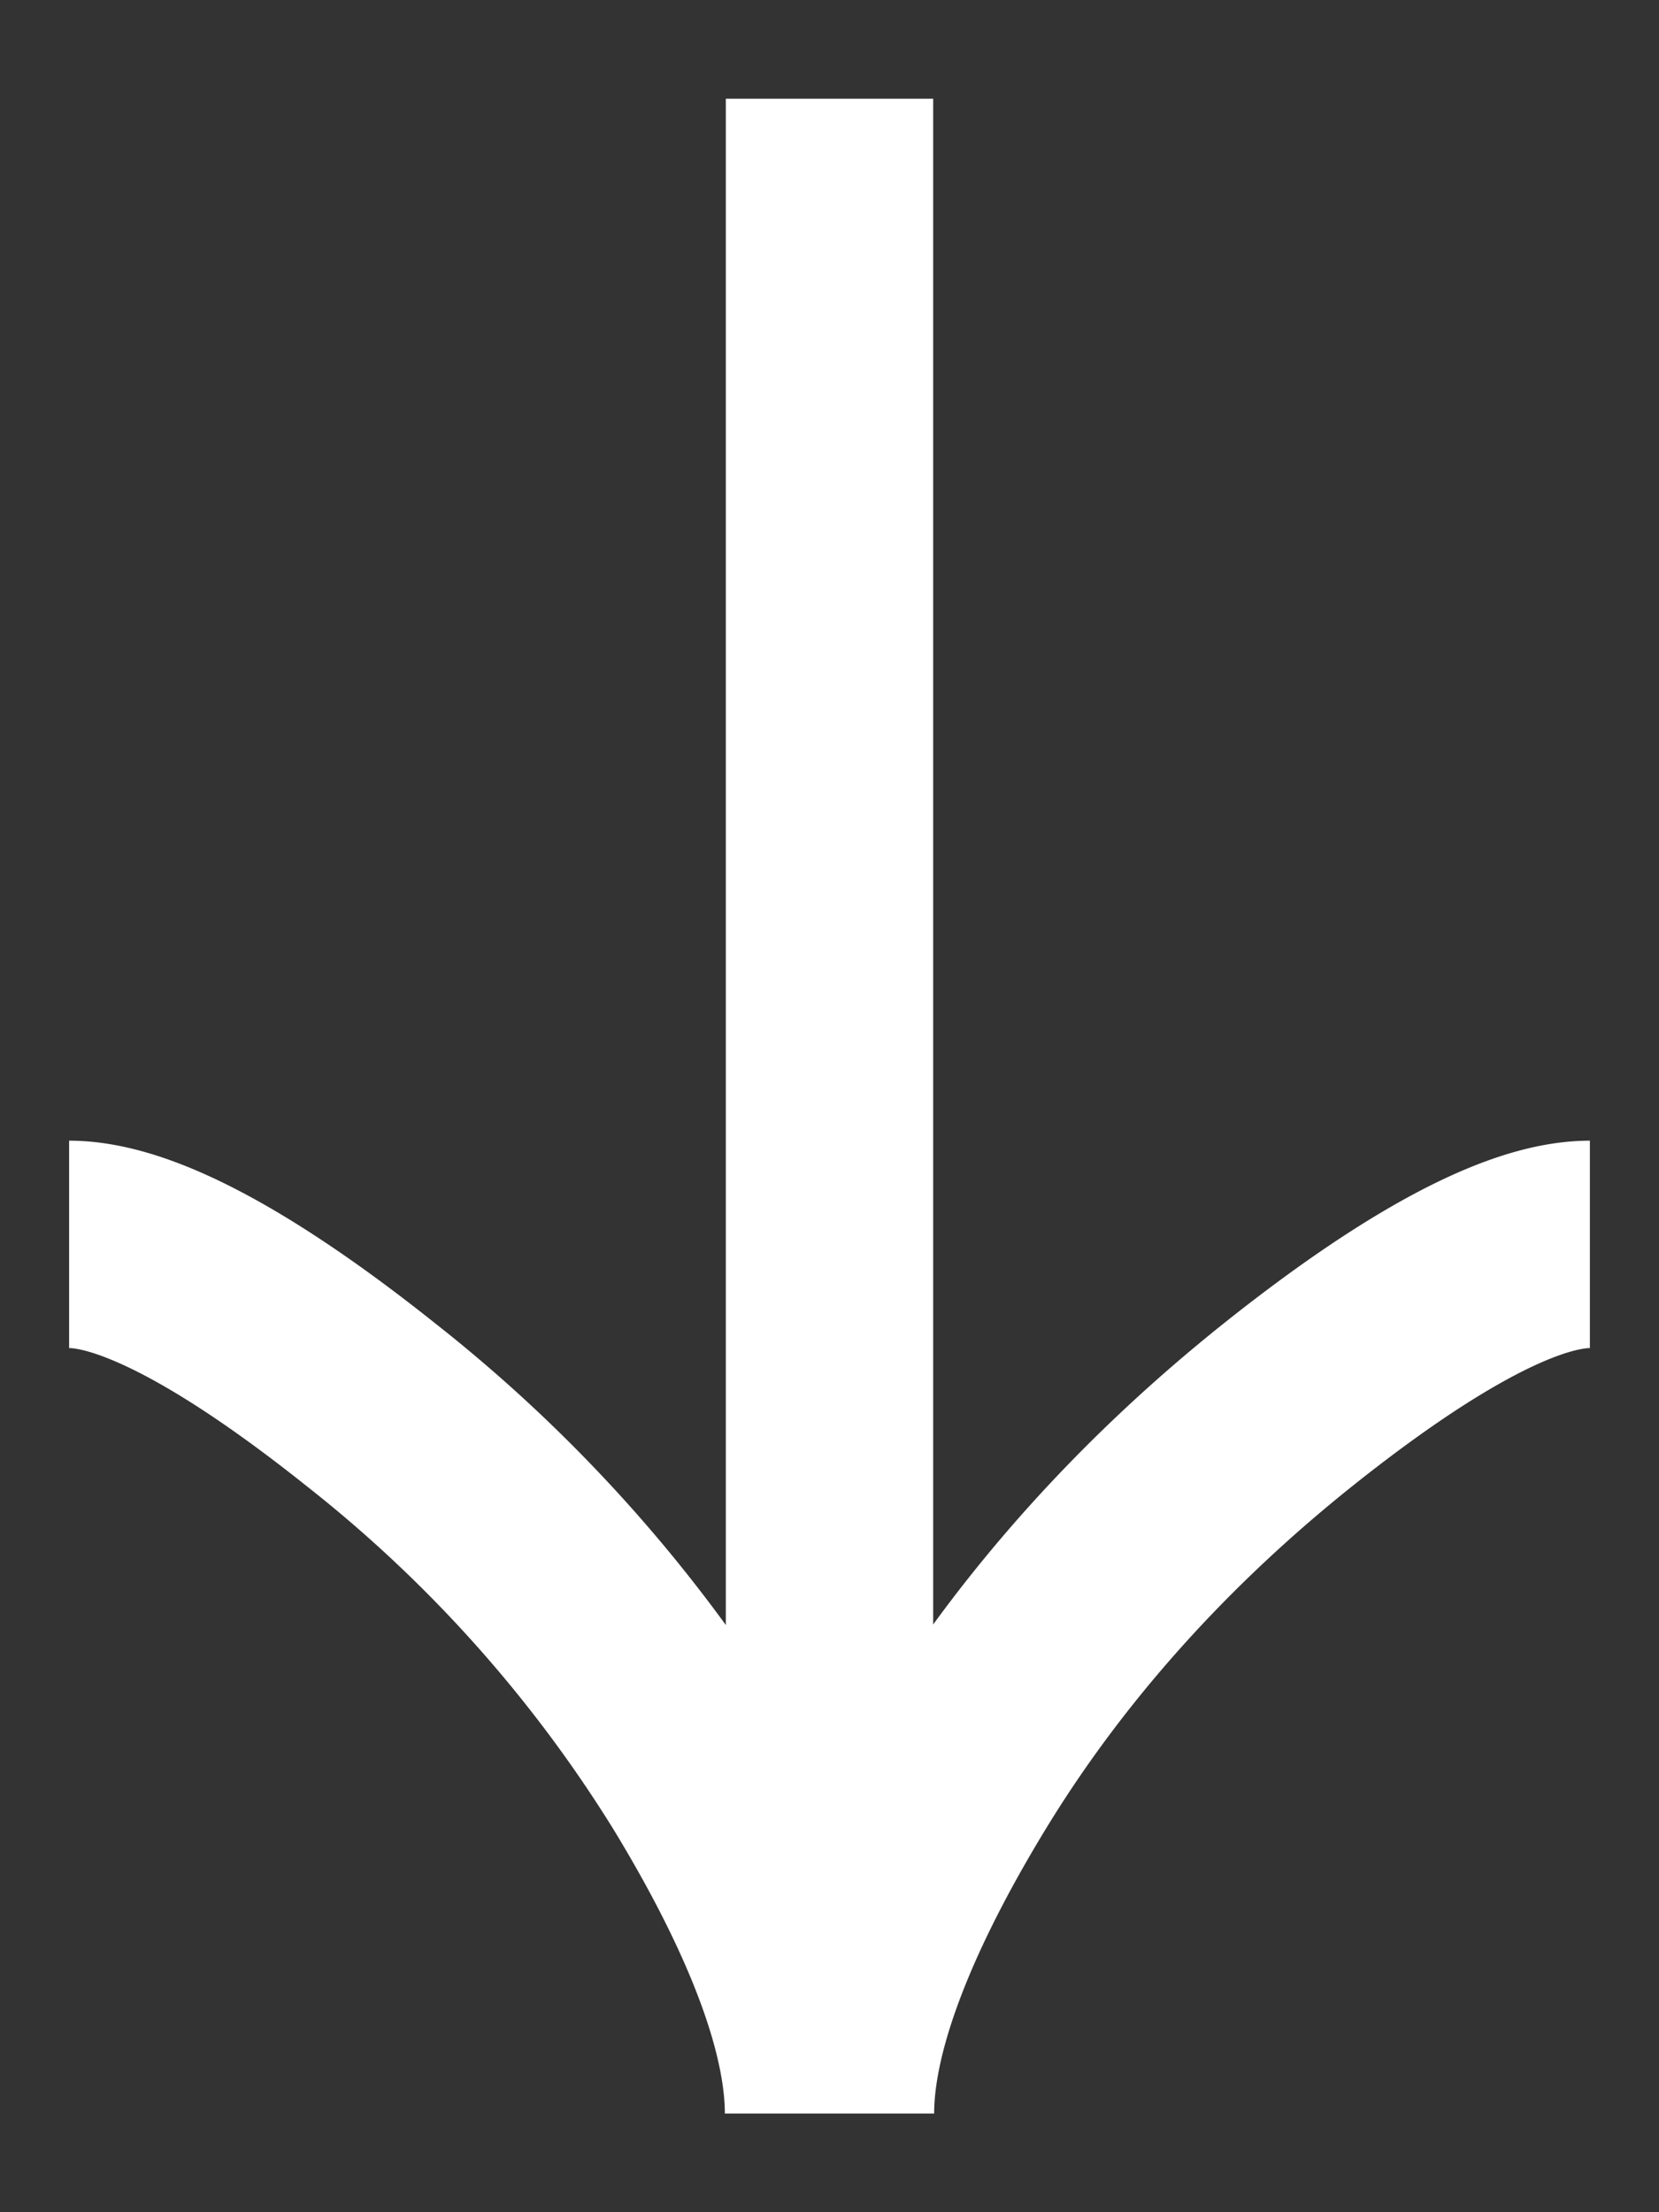
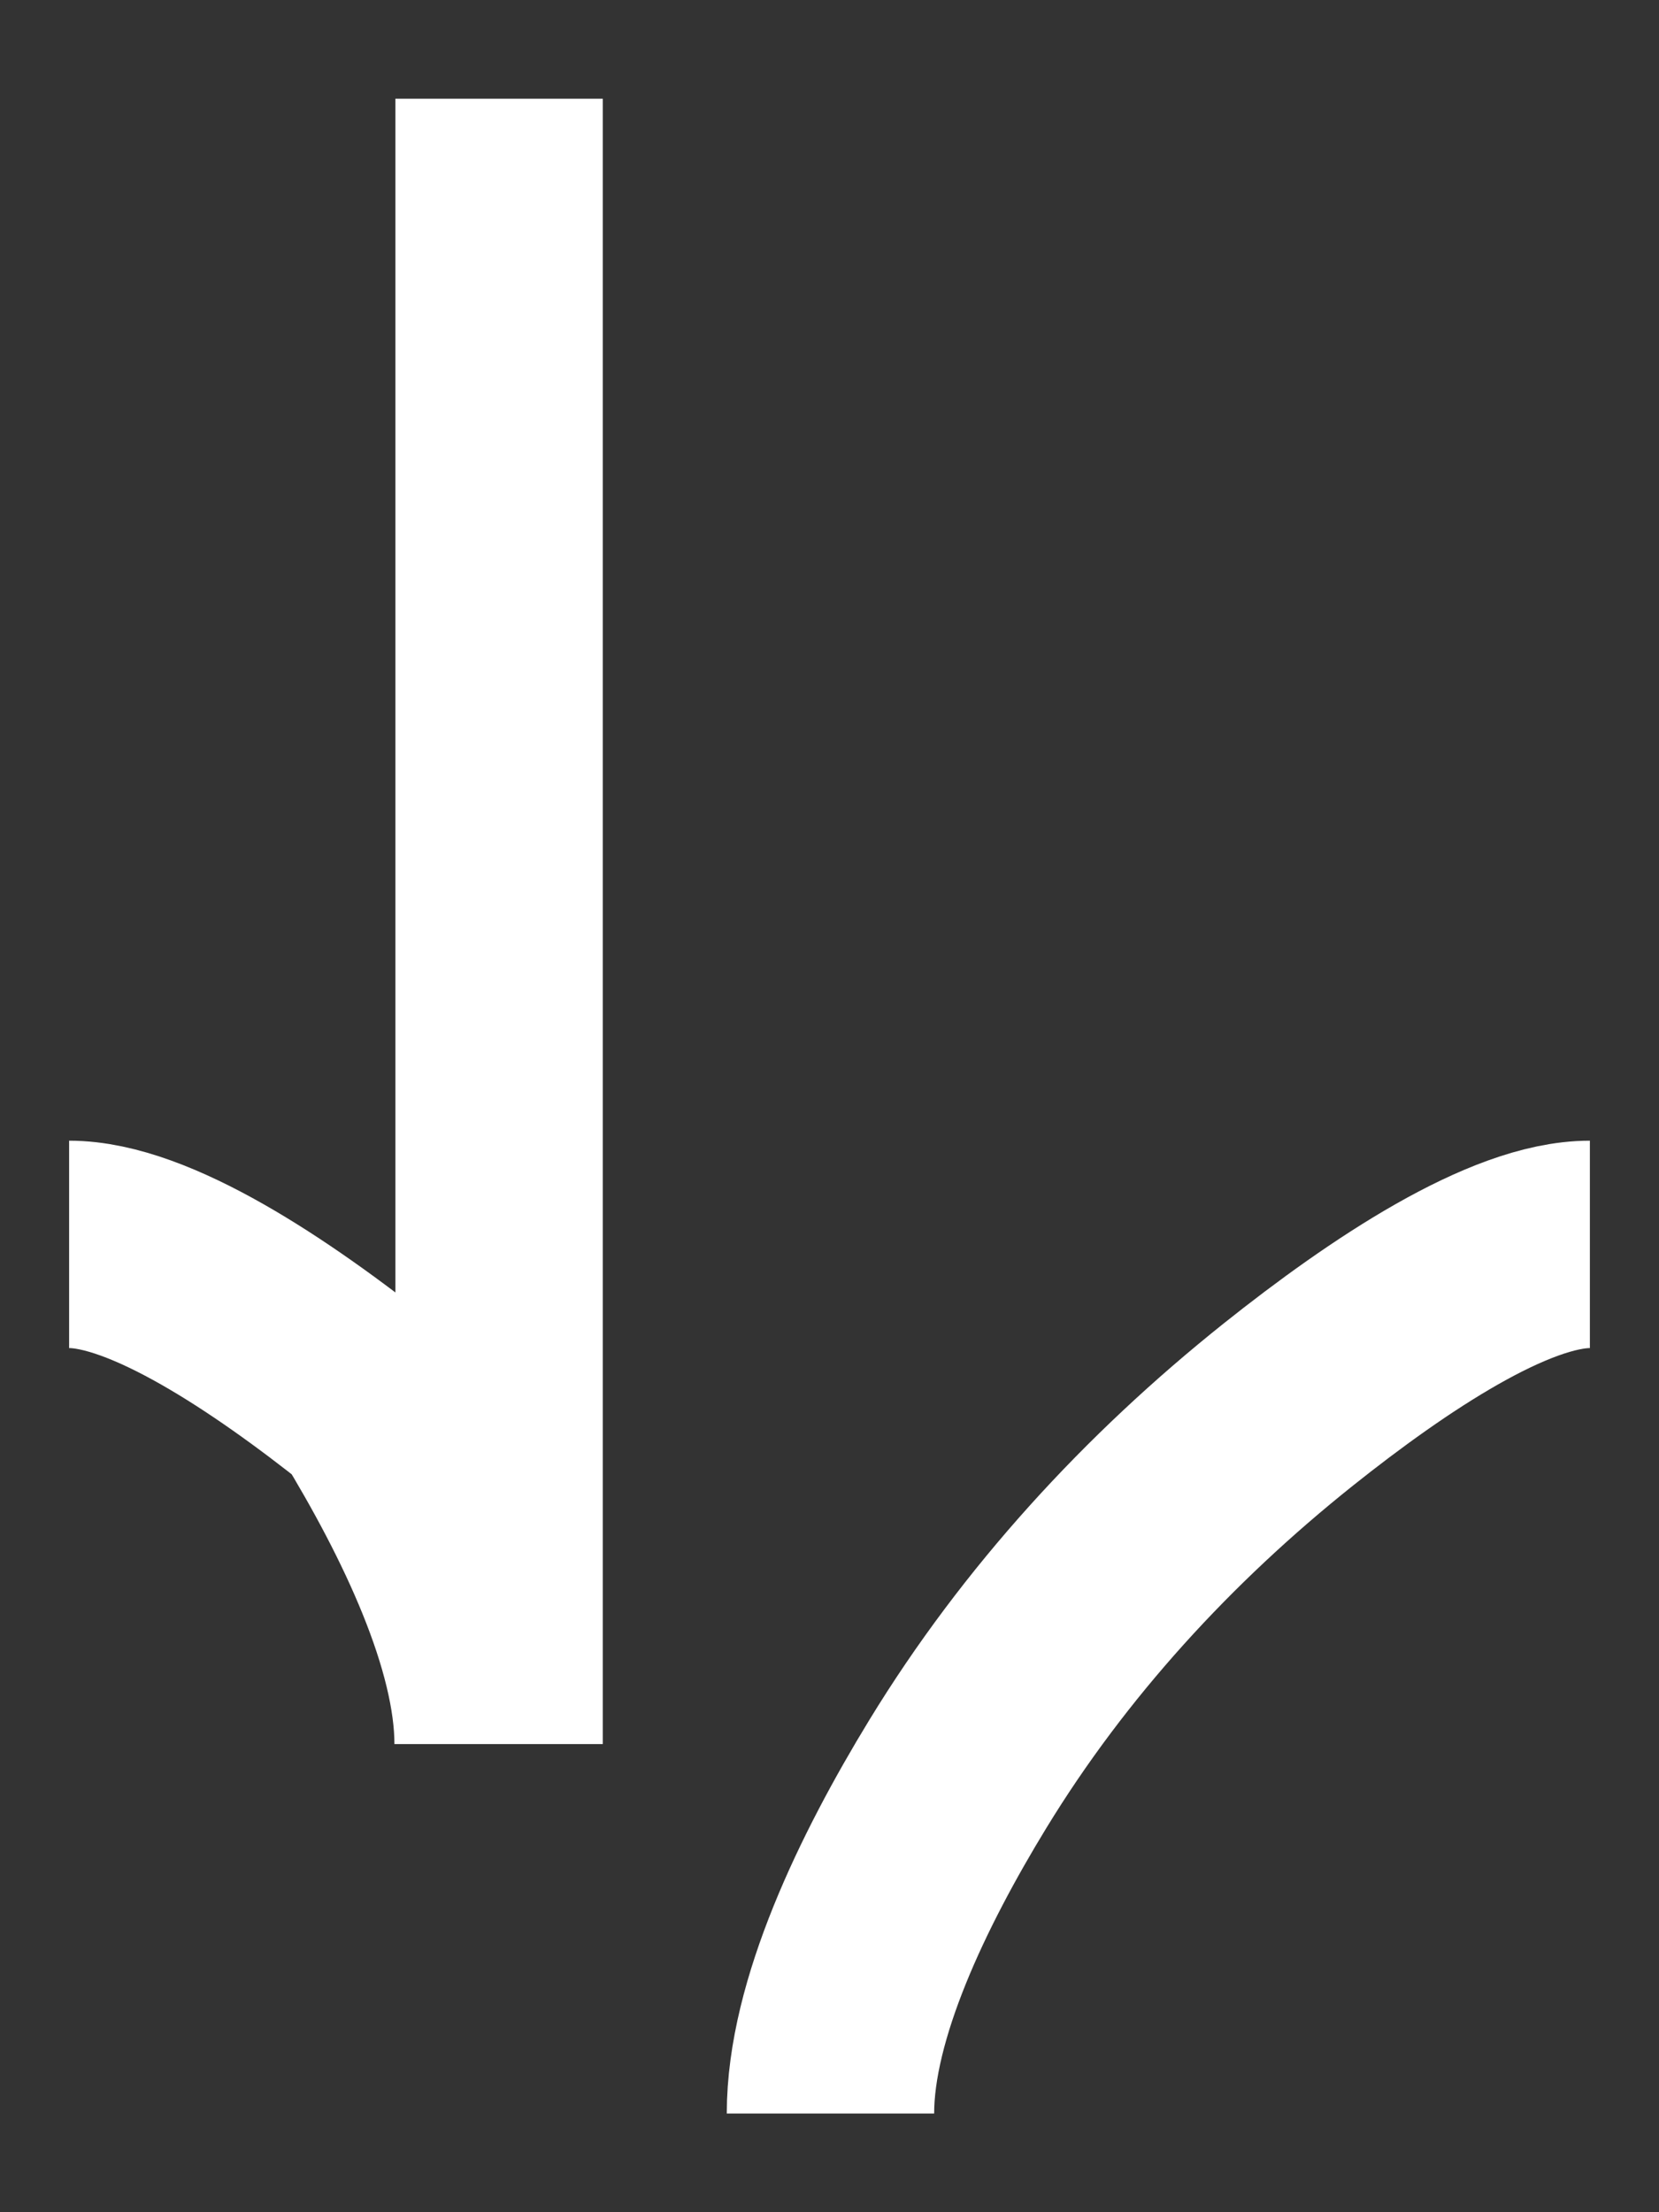
<svg xmlns="http://www.w3.org/2000/svg" width="12" height="16" fill="none">
  <rect width="100%" height="100%" fill="#333333" stroke="none" />
-   <path stroke="#fff" stroke-width="1.5" d="M11.5 9c-.581 0-1.451.576-2.182 1.159-.94.75-1.763 1.645-2.39 2.672-.47.77-.921 1.704-.921 2.455M.5 9c.581 0 1.451.576 2.182 1.159a10.31 10.31 0 0 1 2.39 2.672c.47.77.921 1.704.921 2.455m.007 0V.714" />
+   <path stroke="#fff" stroke-width="1.5" d="M11.5 9c-.581 0-1.451.576-2.182 1.159-.94.75-1.763 1.645-2.39 2.672-.47.77-.921 1.704-.921 2.455M.5 9c.581 0 1.451.576 2.182 1.159c.47.77.921 1.704.921 2.455m.007 0V.714" />
</svg>